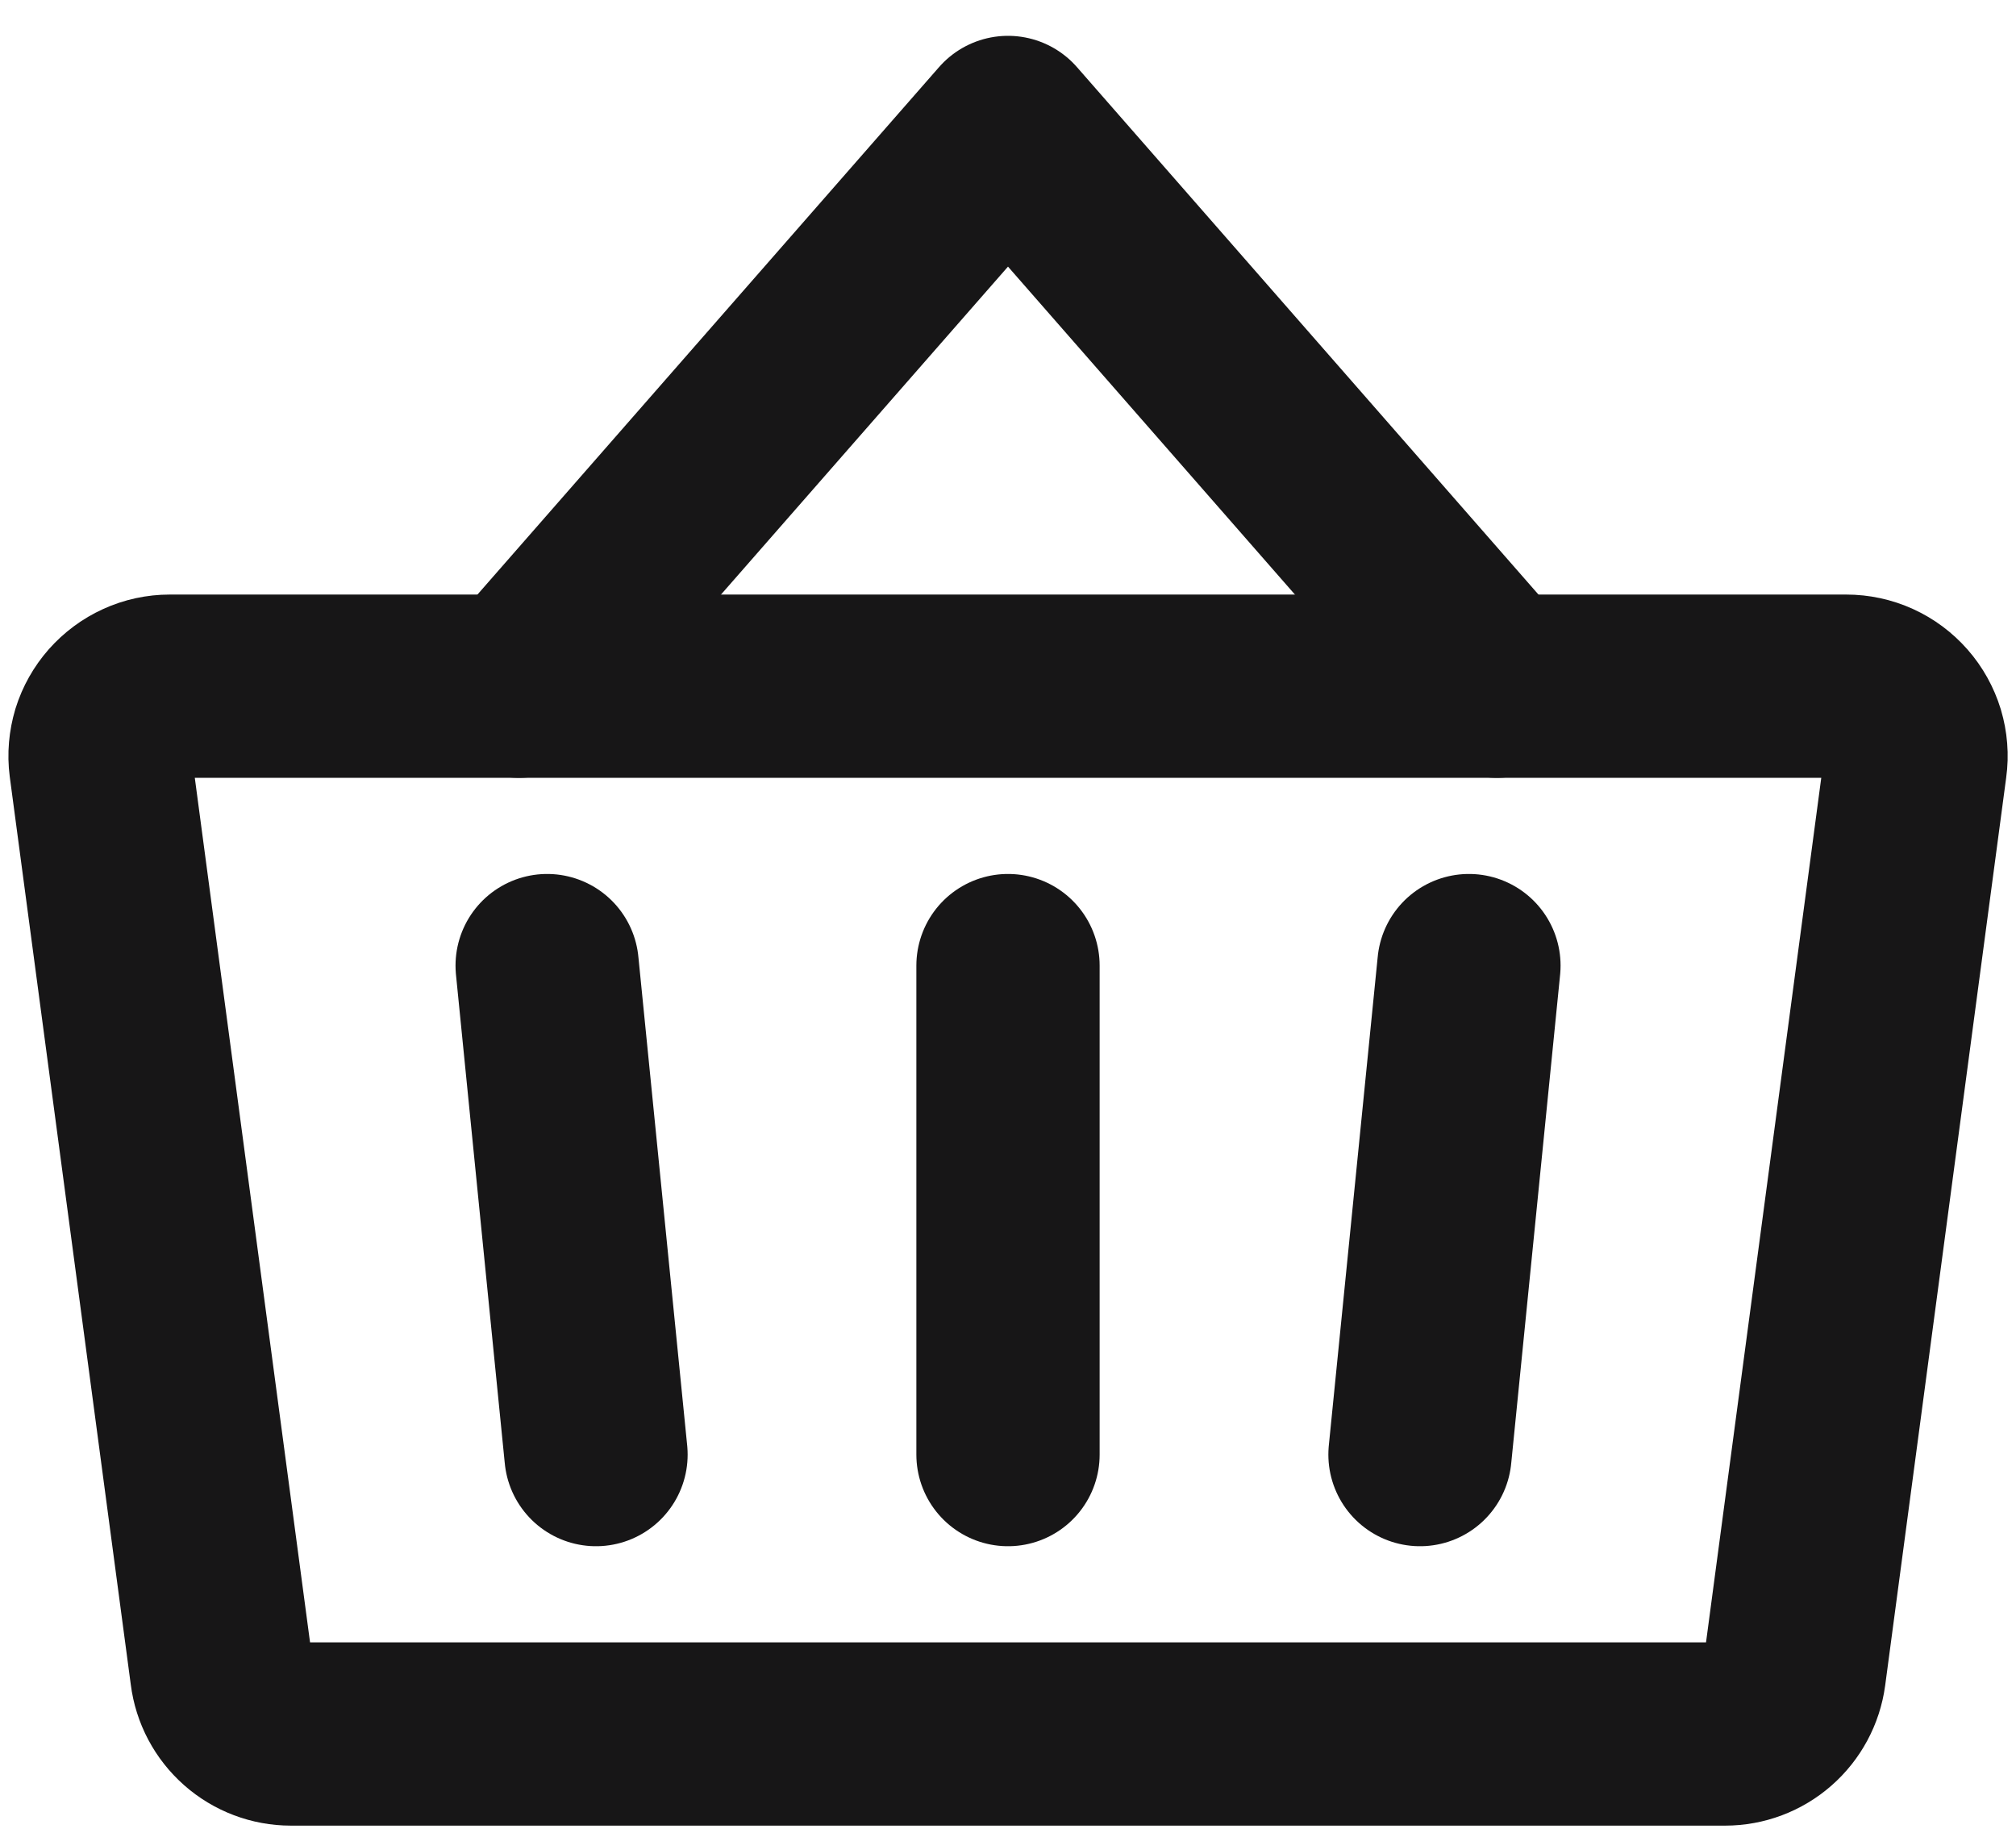
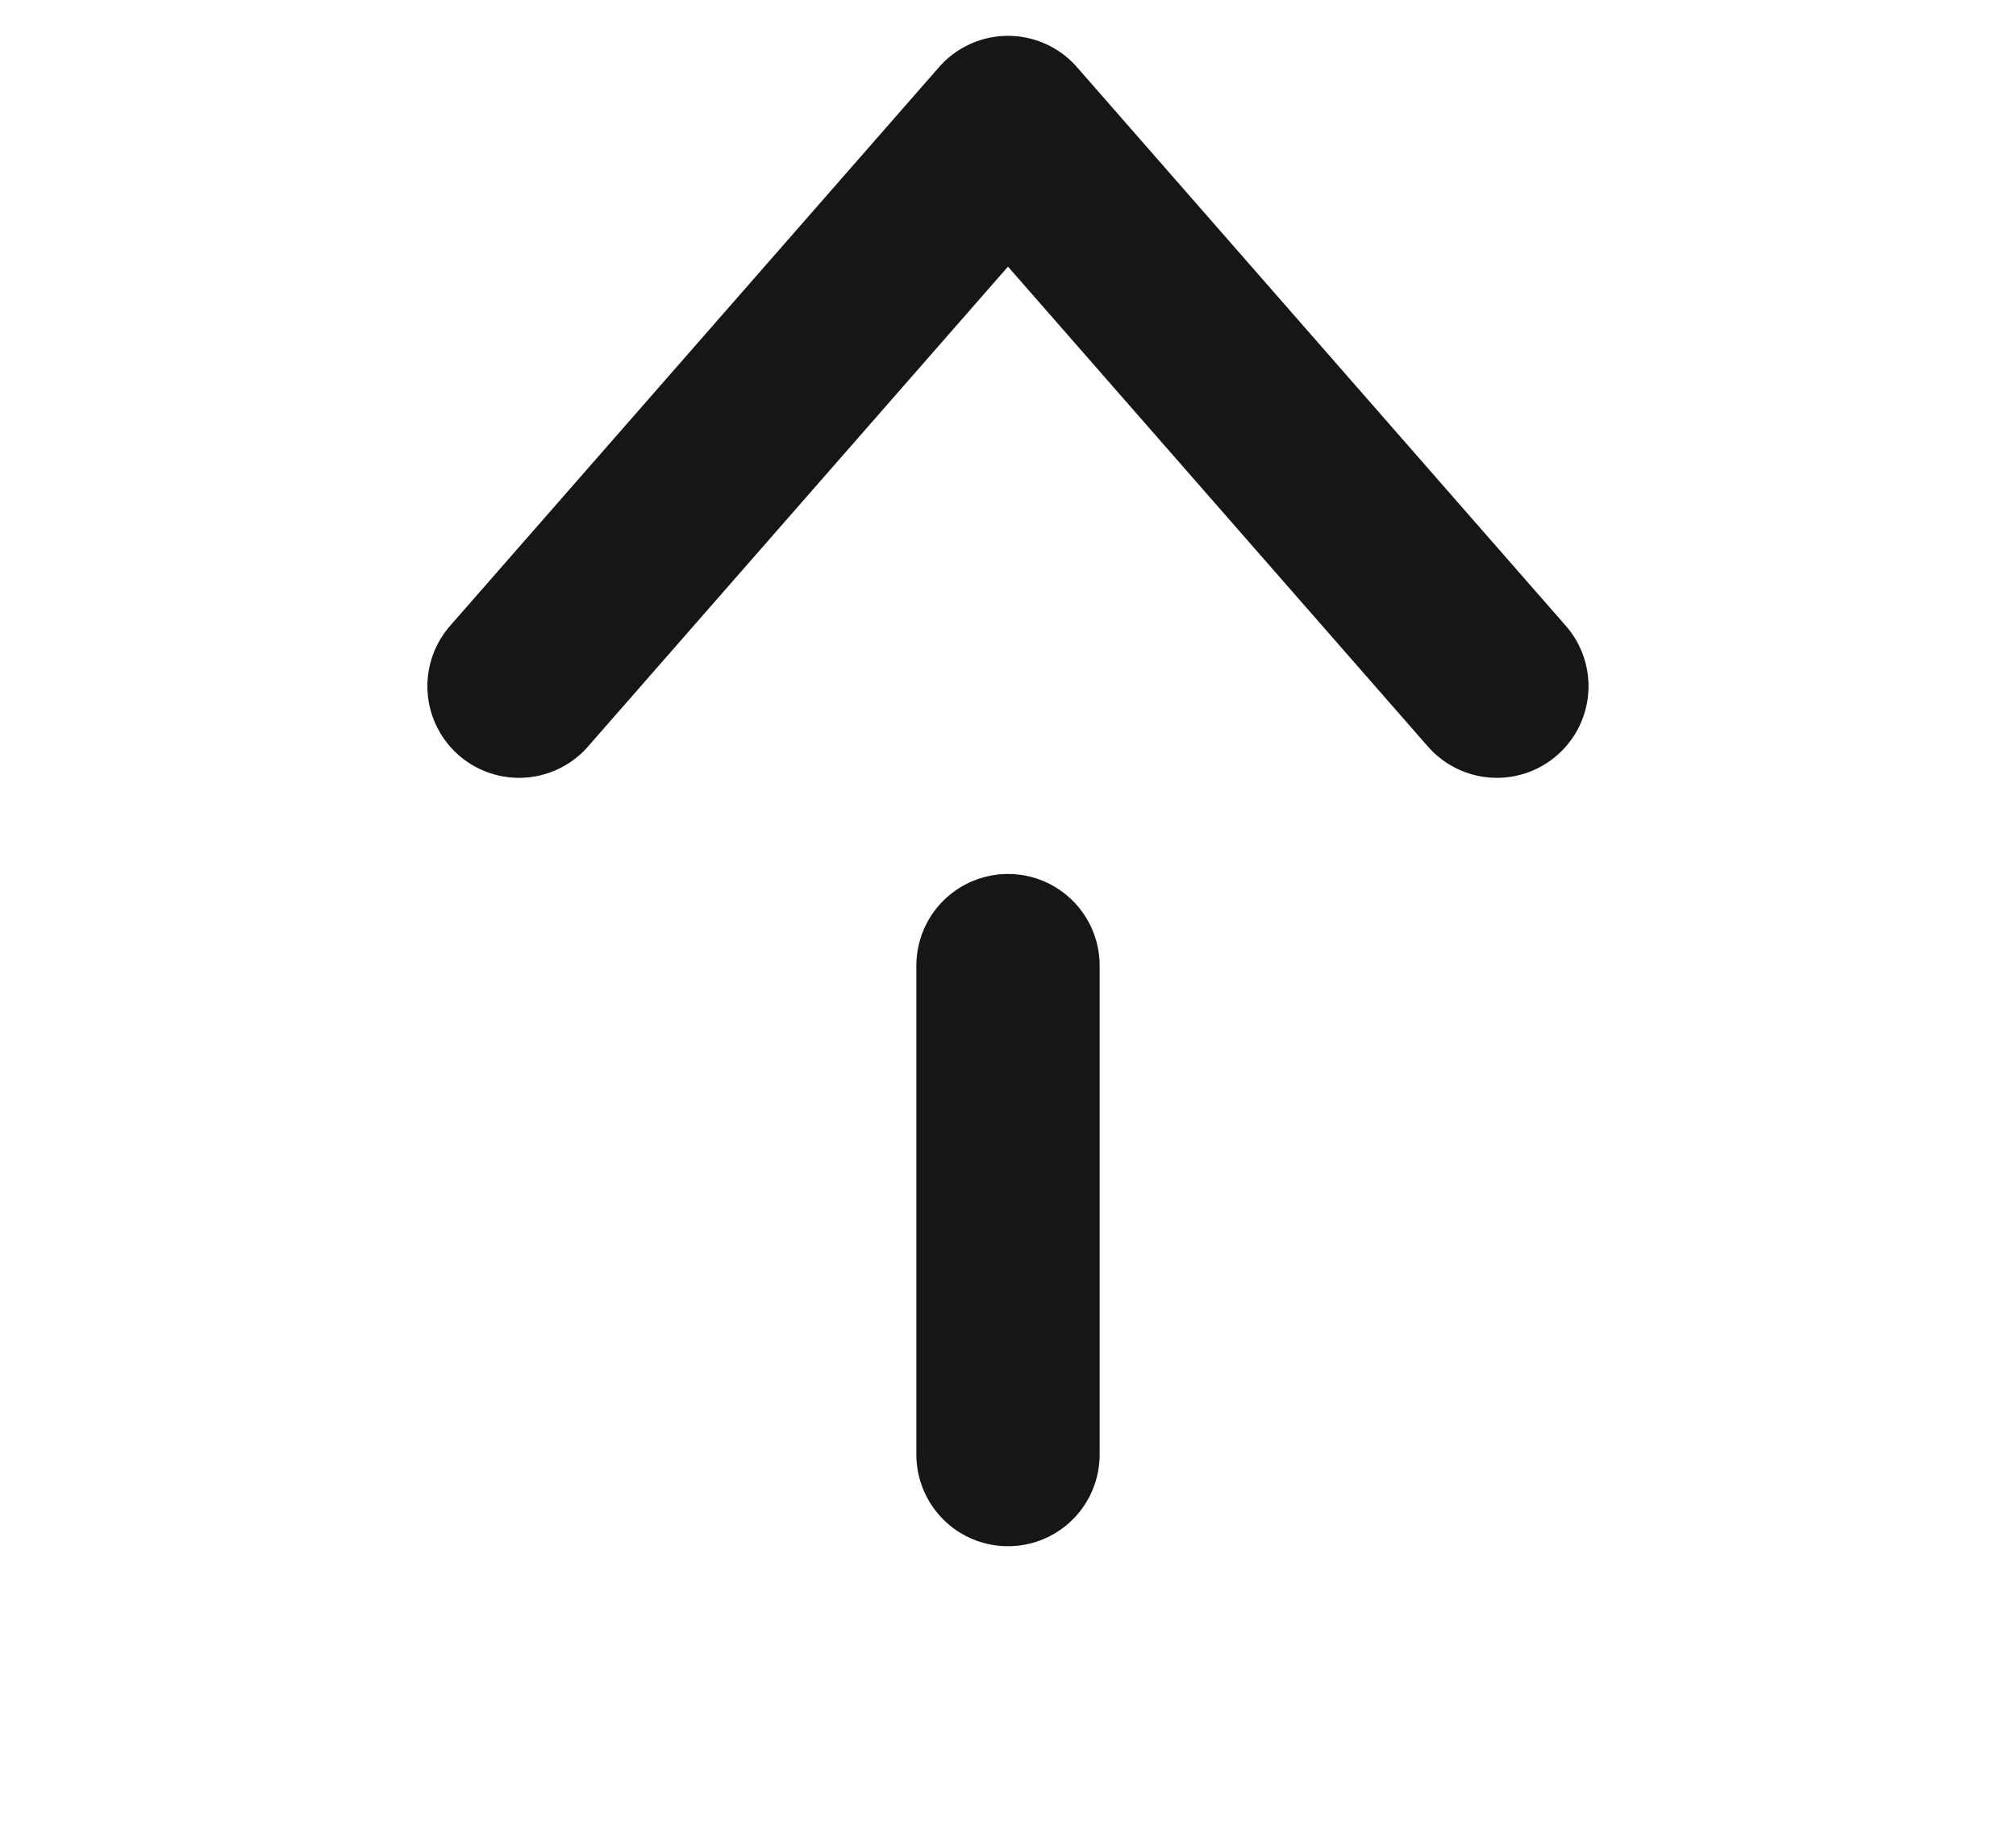
<svg xmlns="http://www.w3.org/2000/svg" width="22" height="20" viewBox="0 0 22 20" fill="none">
  <path d="M11 10.537V15.873" stroke="#171617" stroke-width="2" stroke-linecap="round" stroke-linejoin="round" />
  <path d="M16.335 7.488L11 1.391L5.664 7.488" stroke="#171617" stroke-width="2" stroke-linecap="round" stroke-linejoin="round" />
-   <path d="M1.853 7.488C1.745 7.488 1.638 7.511 1.54 7.556C1.441 7.601 1.354 7.666 1.282 7.747C1.211 7.828 1.157 7.923 1.125 8.026C1.094 8.13 1.084 8.239 1.098 8.346C1.39 10.537 2.158 16.3 2.419 18.255C2.442 18.439 2.532 18.608 2.671 18.731C2.81 18.854 2.989 18.922 3.175 18.922H18.825C19.01 18.922 19.188 18.855 19.327 18.733C19.466 18.611 19.556 18.444 19.581 18.261L20.902 8.351C20.917 8.244 20.908 8.134 20.877 8.03C20.845 7.926 20.792 7.83 20.72 7.748C20.649 7.667 20.561 7.601 20.462 7.556C20.363 7.511 20.255 7.488 20.147 7.488H1.853Z" stroke="#171617" stroke-width="2" stroke-linecap="round" stroke-linejoin="round" />
-   <path d="M16.03 10.537L15.496 15.873" stroke="#171617" stroke-width="2" stroke-linecap="round" stroke-linejoin="round" />
-   <path d="M5.971 10.537L6.504 15.873" stroke="#171617" stroke-width="2" stroke-linecap="round" stroke-linejoin="round" />
</svg>